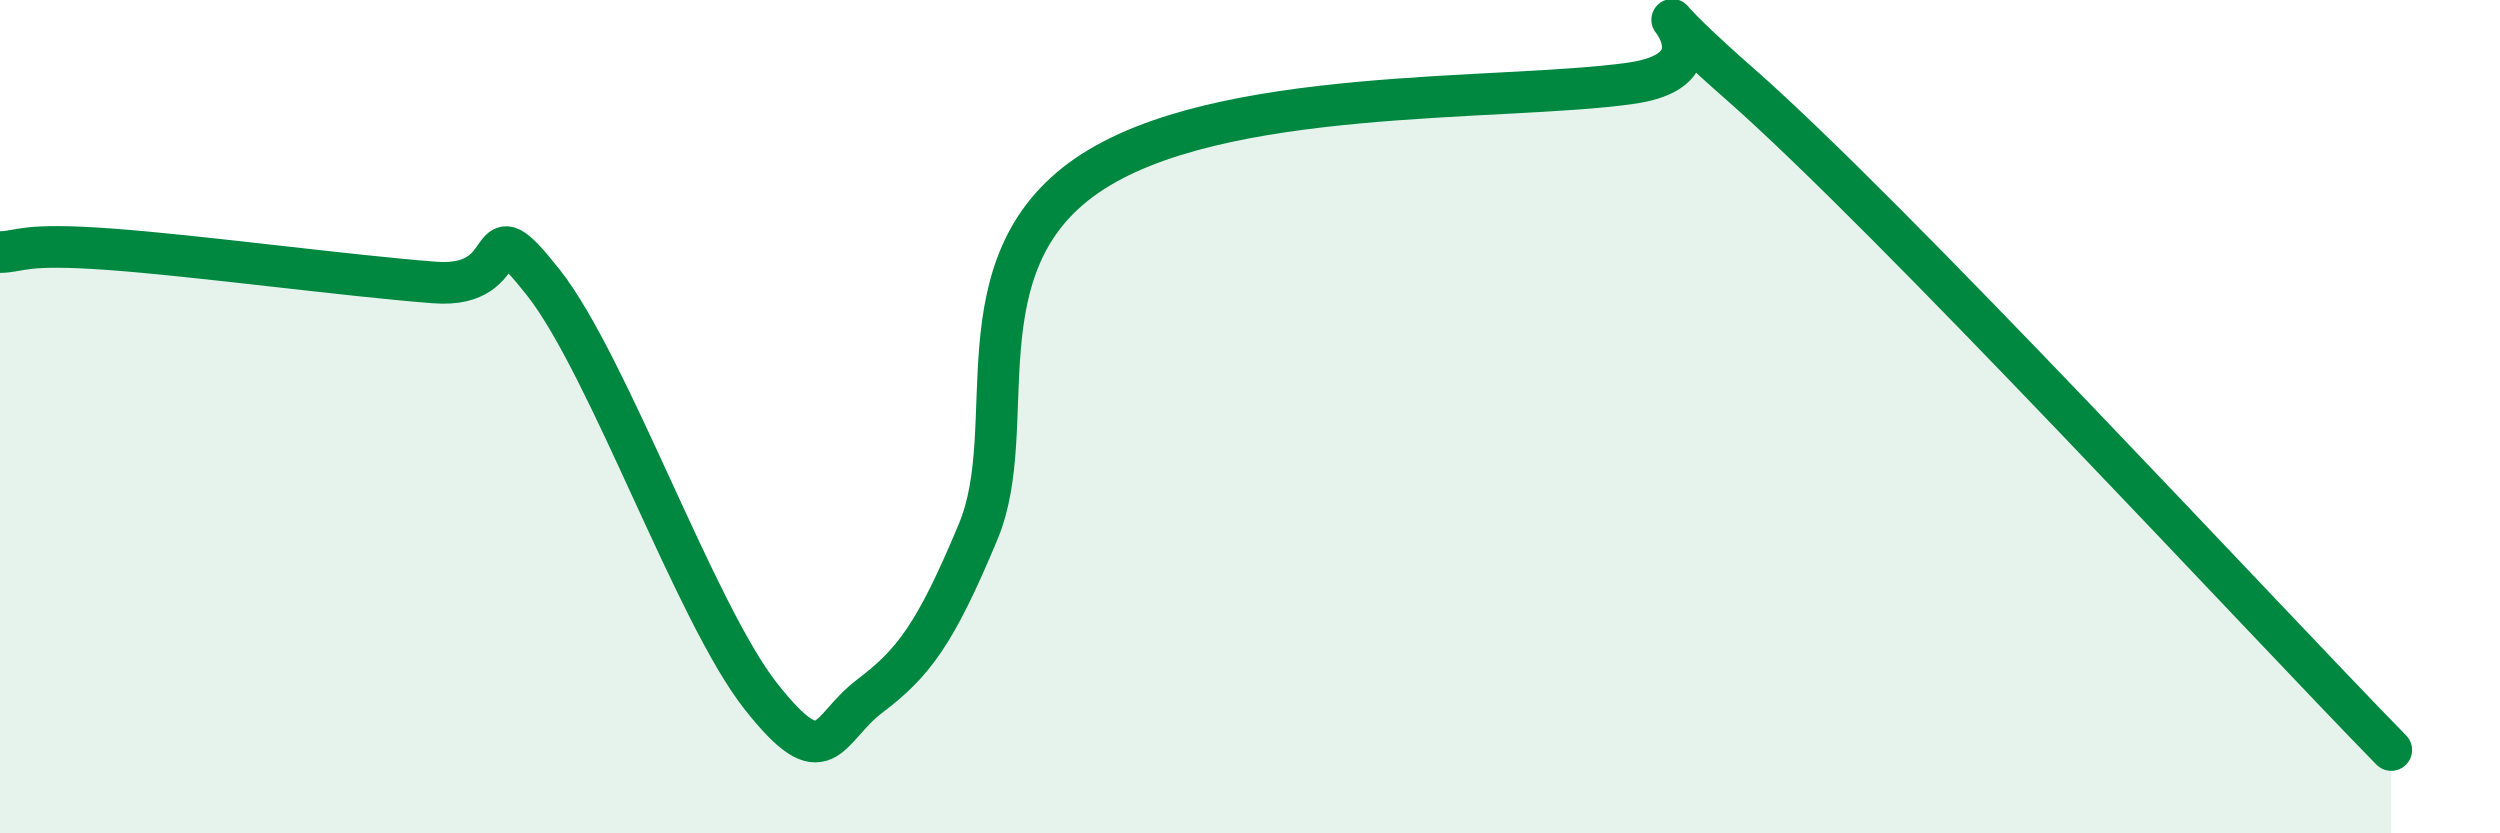
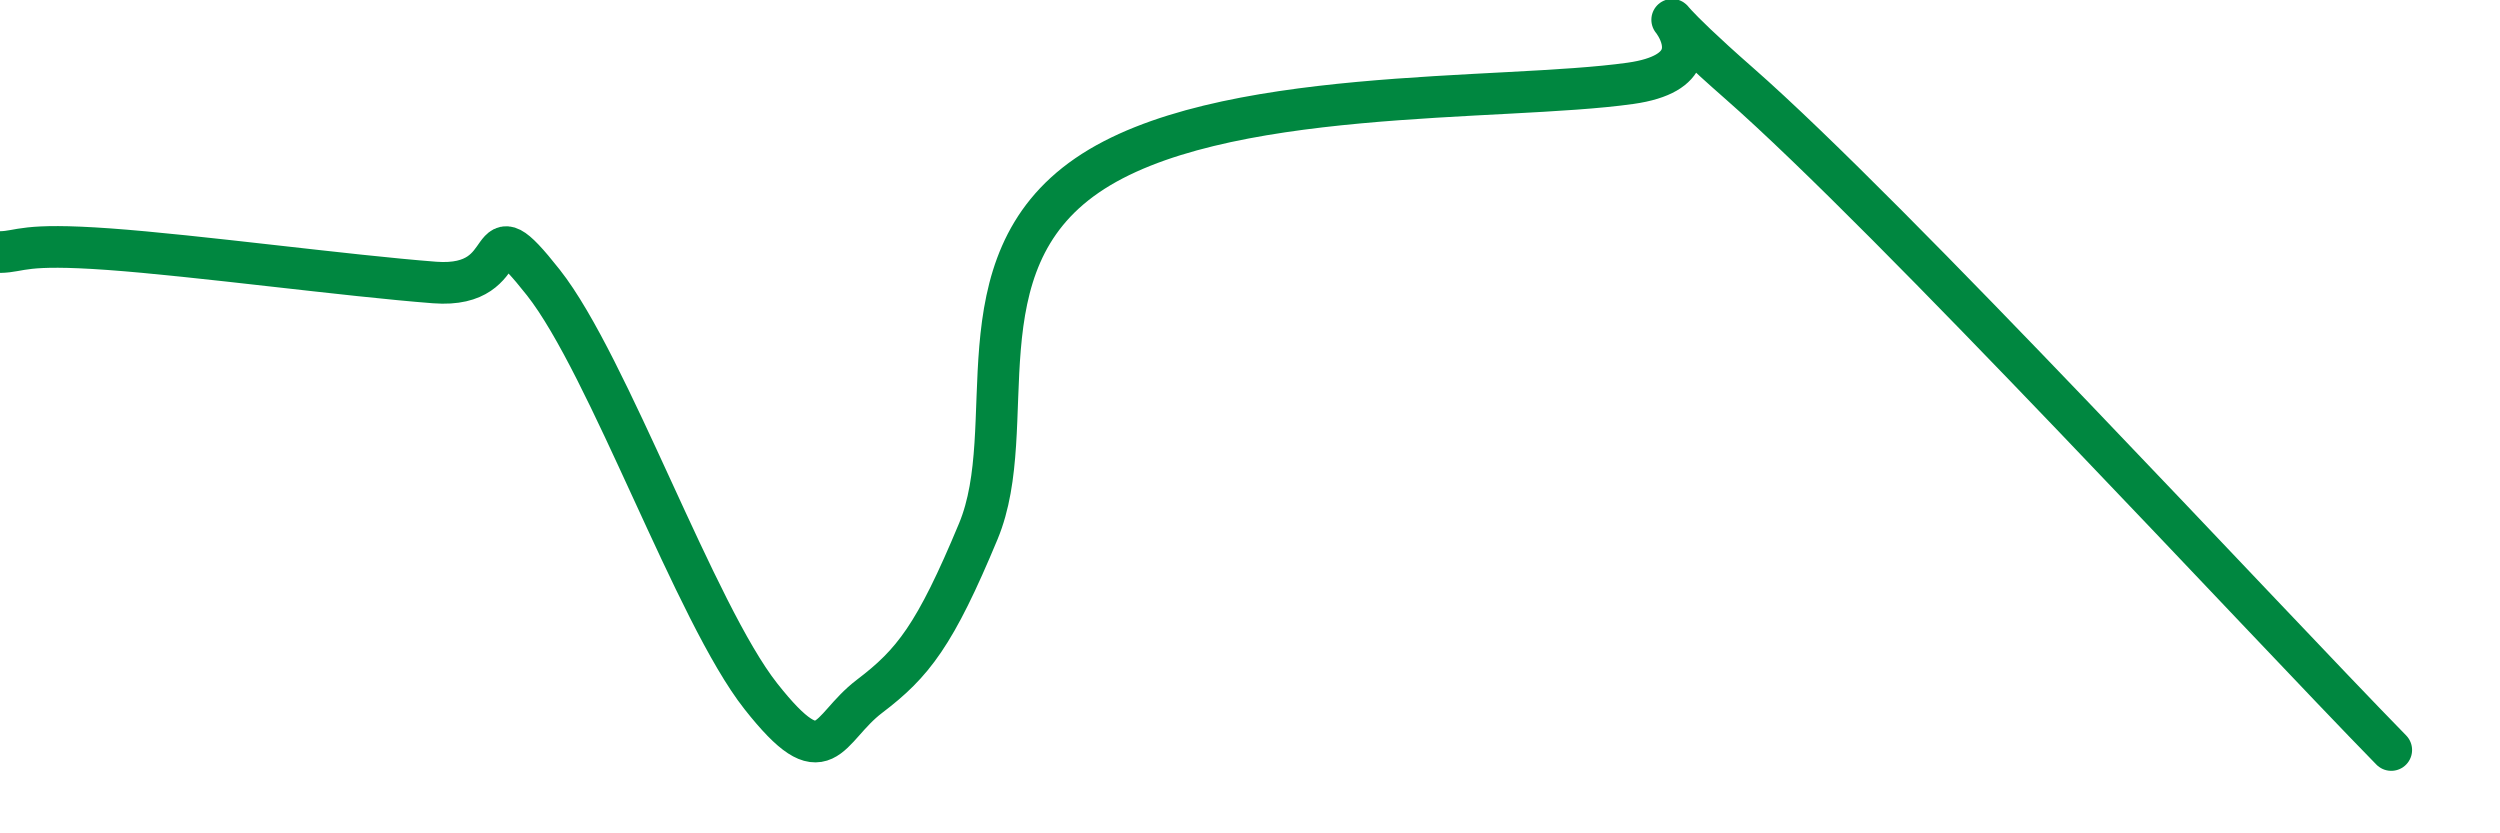
<svg xmlns="http://www.w3.org/2000/svg" width="60" height="20" viewBox="0 0 60 20">
-   <path d="M 0,6.05 C 0.52,6.04 0.52,5.83 2.61,5.98 C 4.7,6.13 8.34,6.62 10.43,6.78 C 12.52,6.94 11.47,4.79 13.04,6.78 C 14.61,8.77 16.69,14.72 18.26,16.71 C 19.83,18.7 19.83,17.5 20.87,16.71 C 21.91,15.92 22.44,15.25 23.48,12.75 C 24.52,10.25 22.96,6.36 26.09,4.21 C 29.22,2.06 36,2.44 39.13,2 C 42.26,1.56 38.09,-1.2 41.74,2 C 45.39,5.2 54.26,14.8 57.39,18L57.39 20L0 20Z" fill="#008740" opacity="0.1" stroke-linecap="round" stroke-linejoin="round" />
  <path d="M 0,6.05 C 0.52,6.04 0.52,5.83 2.61,5.98 C 4.7,6.13 8.34,6.62 10.43,6.78 C 12.52,6.94 11.47,4.79 13.04,6.78 C 14.61,8.77 16.69,14.72 18.26,16.71 C 19.83,18.7 19.83,17.5 20.87,16.71 C 21.91,15.92 22.44,15.25 23.48,12.75 C 24.52,10.25 22.96,6.36 26.09,4.21 C 29.22,2.06 36,2.44 39.13,2 C 42.26,1.56 38.09,-1.2 41.74,2 C 45.39,5.2 54.26,14.8 57.39,18" stroke="#008740" stroke-width="1" fill="none" stroke-linecap="round" stroke-linejoin="round" />
</svg>